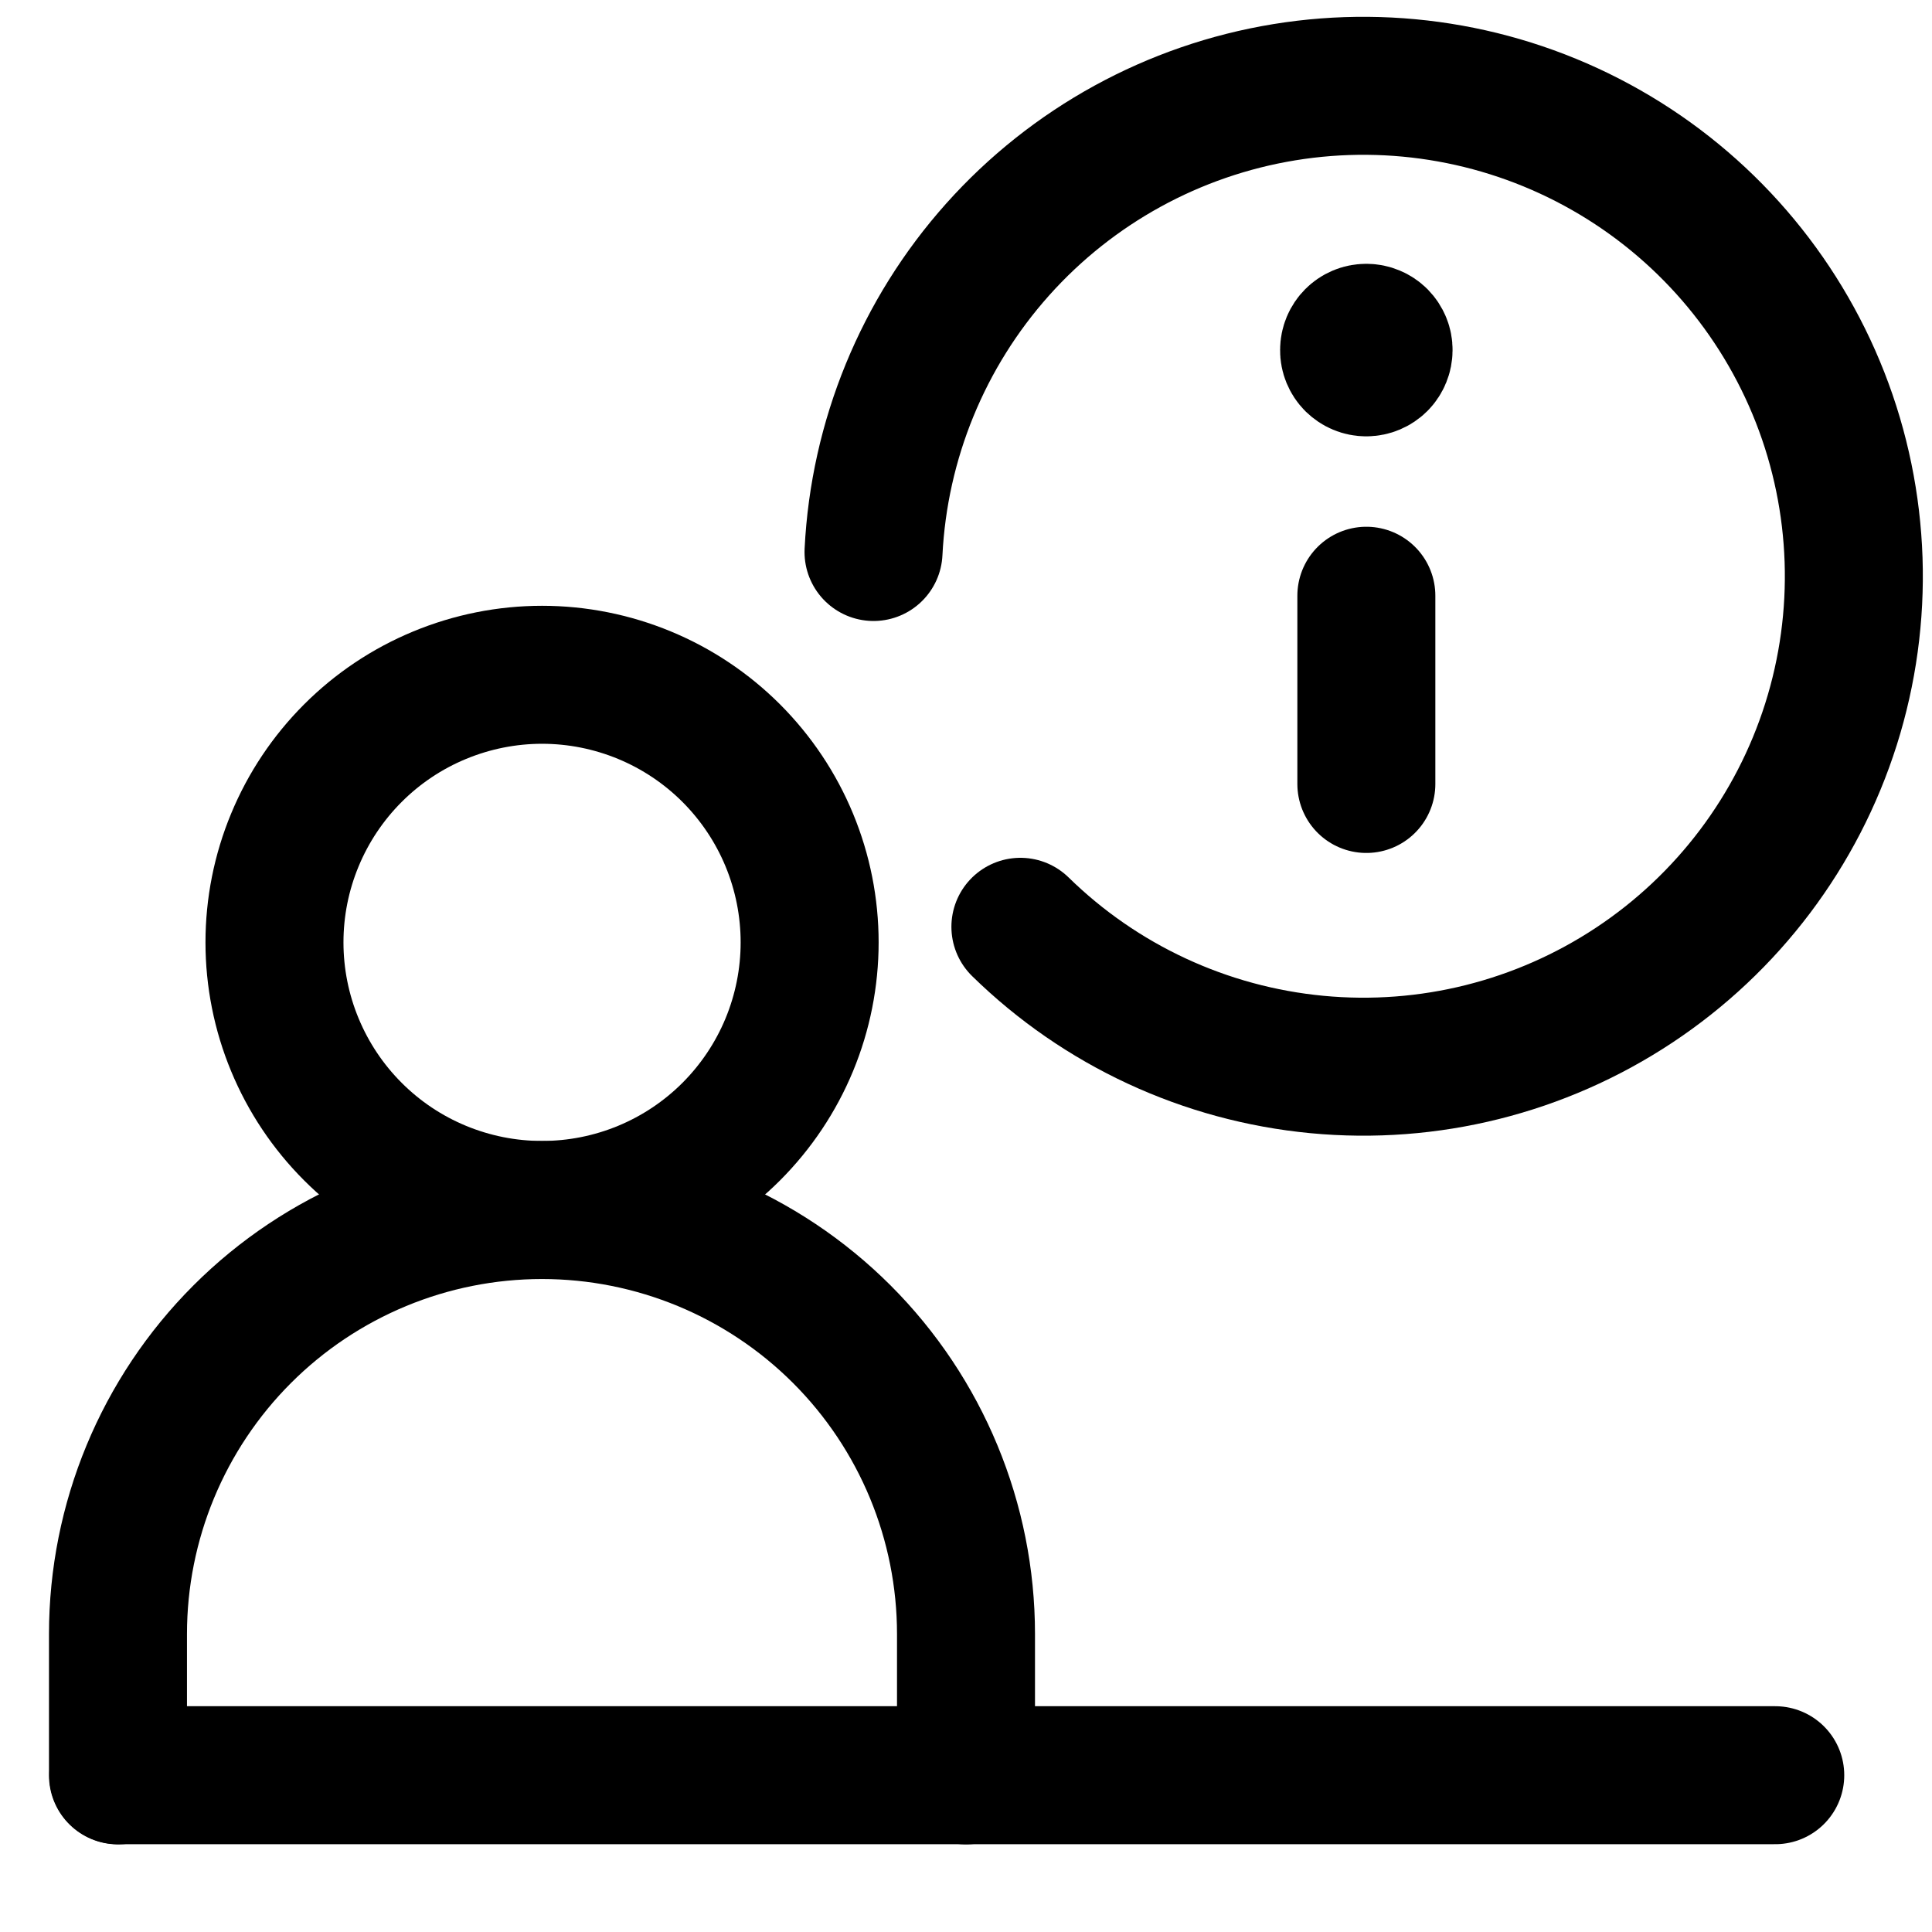
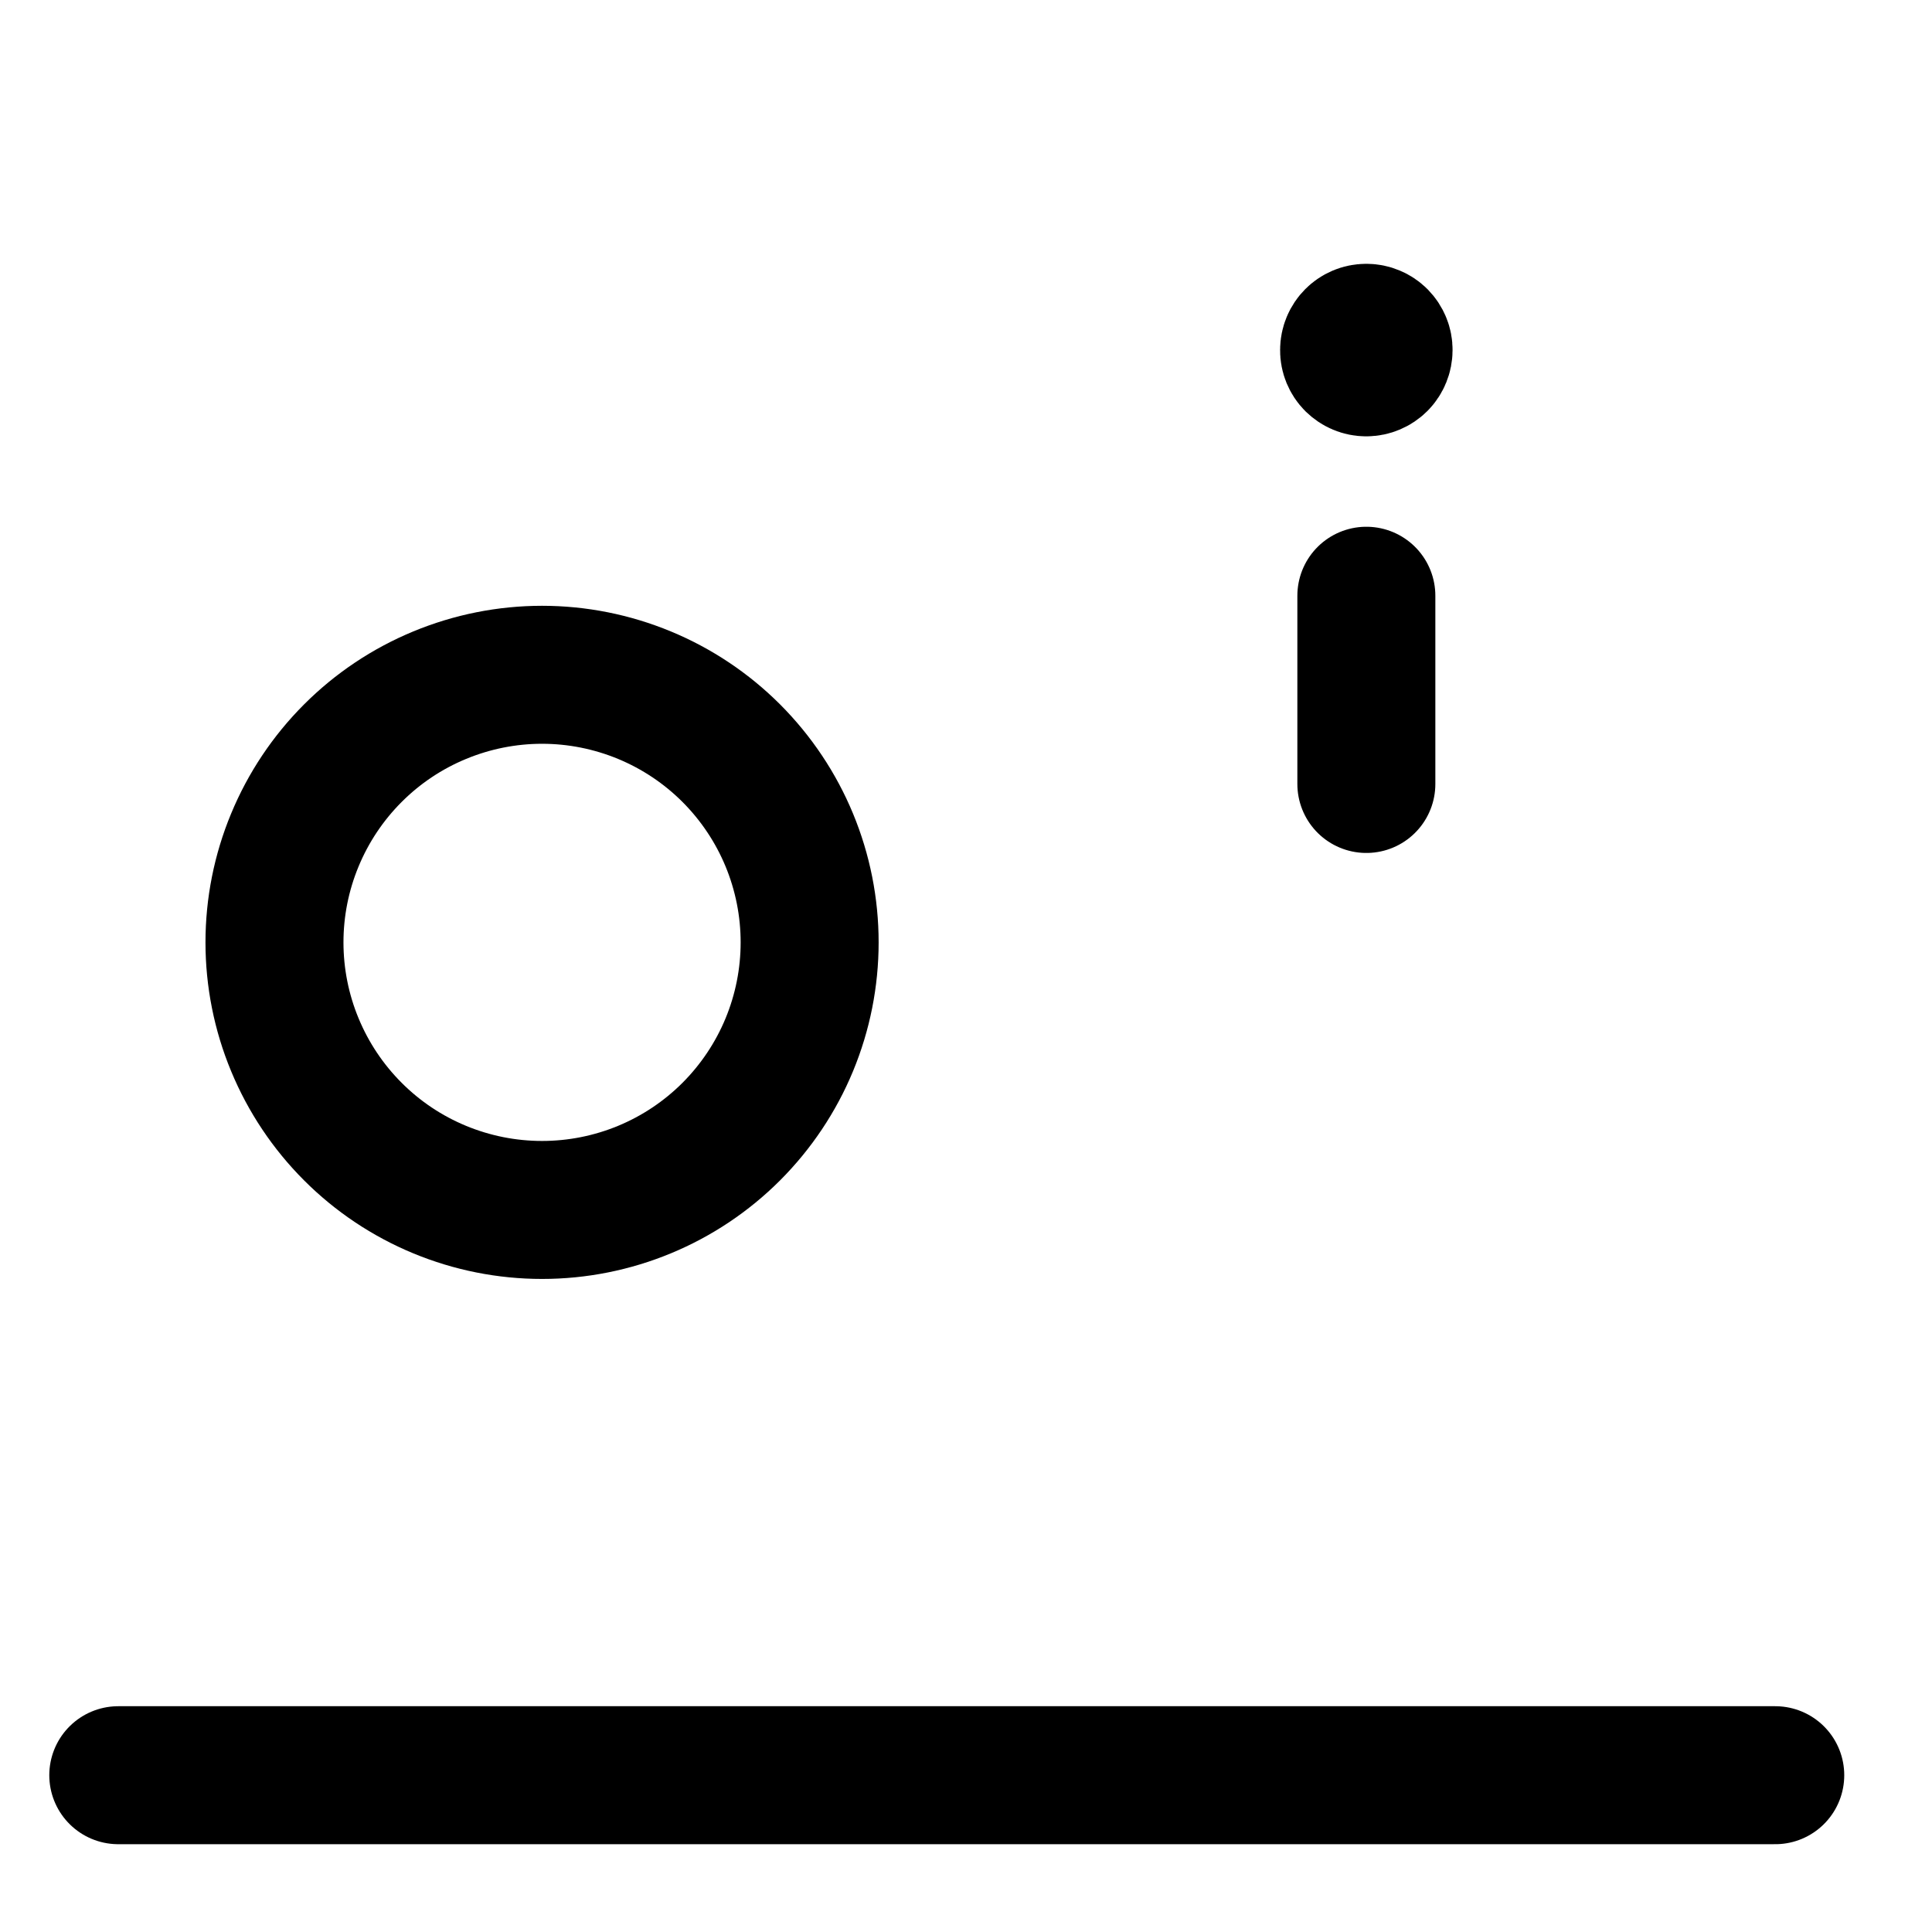
<svg xmlns="http://www.w3.org/2000/svg" width="45" height="45" viewBox="0 0 45 45" fill="none">
  <path d="M31.825 13.876V18.26M31.821 8.556C31.769 8.556 31.717 8.546 31.668 8.525C31.62 8.505 31.576 8.475 31.538 8.438C31.501 8.401 31.472 8.356 31.452 8.308C31.432 8.259 31.422 8.207 31.423 8.154C31.423 7.929 31.603 7.752 31.821 7.752M31.828 8.556C31.934 8.555 32.035 8.512 32.11 8.437C32.184 8.362 32.226 8.26 32.226 8.154C32.227 8.102 32.217 8.049 32.197 8.001C32.177 7.952 32.148 7.908 32.111 7.87C32.074 7.833 32.03 7.803 31.981 7.783C31.933 7.763 31.881 7.752 31.828 7.752M2.755 41.348H41.349M6.393 21.95C6.393 22.768 6.554 23.579 6.868 24.335C7.181 25.091 7.64 25.778 8.219 26.357C8.797 26.936 9.484 27.395 10.241 27.708C10.997 28.021 11.807 28.182 12.626 28.182C13.444 28.182 14.255 28.021 15.011 27.708C15.767 27.395 16.454 26.936 17.033 26.357C17.611 25.778 18.071 25.091 18.384 24.335C18.697 23.579 18.858 22.768 18.858 21.95C18.858 21.131 18.697 20.321 18.384 19.565C18.071 18.809 17.611 18.122 17.033 17.543C16.454 16.964 15.767 16.505 15.011 16.192C14.255 15.879 13.444 15.717 12.626 15.717C11.807 15.717 10.997 15.879 10.241 16.192C9.484 16.505 8.797 16.964 8.219 17.543C7.64 18.122 7.181 18.809 6.868 19.565C6.554 20.321 6.393 21.131 6.393 21.95Z" stroke="black" stroke-width="3.214" stroke-linecap="round" stroke-linejoin="round" />
-   <path d="M2.748 41.352V38.06C2.748 35.441 3.789 32.929 5.641 31.077C7.493 29.225 10.005 28.184 12.624 28.184C15.243 28.184 17.755 29.225 19.608 31.077C21.46 32.929 22.5 35.441 22.5 38.06V41.352M23.767 21.587C25.634 23.415 28.072 24.547 30.674 24.794C33.276 25.042 35.883 24.39 38.062 22.947C40.241 21.505 41.86 19.358 42.648 16.867C43.436 14.375 43.346 11.688 42.393 9.255C41.439 6.822 39.681 4.789 37.41 3.496C35.139 2.202 32.493 1.727 29.914 2.148C27.335 2.569 24.978 3.862 23.237 5.811C21.496 7.76 20.476 10.247 20.346 12.857" stroke="black" stroke-width="3.214" stroke-linecap="round" stroke-linejoin="round" />
</svg>